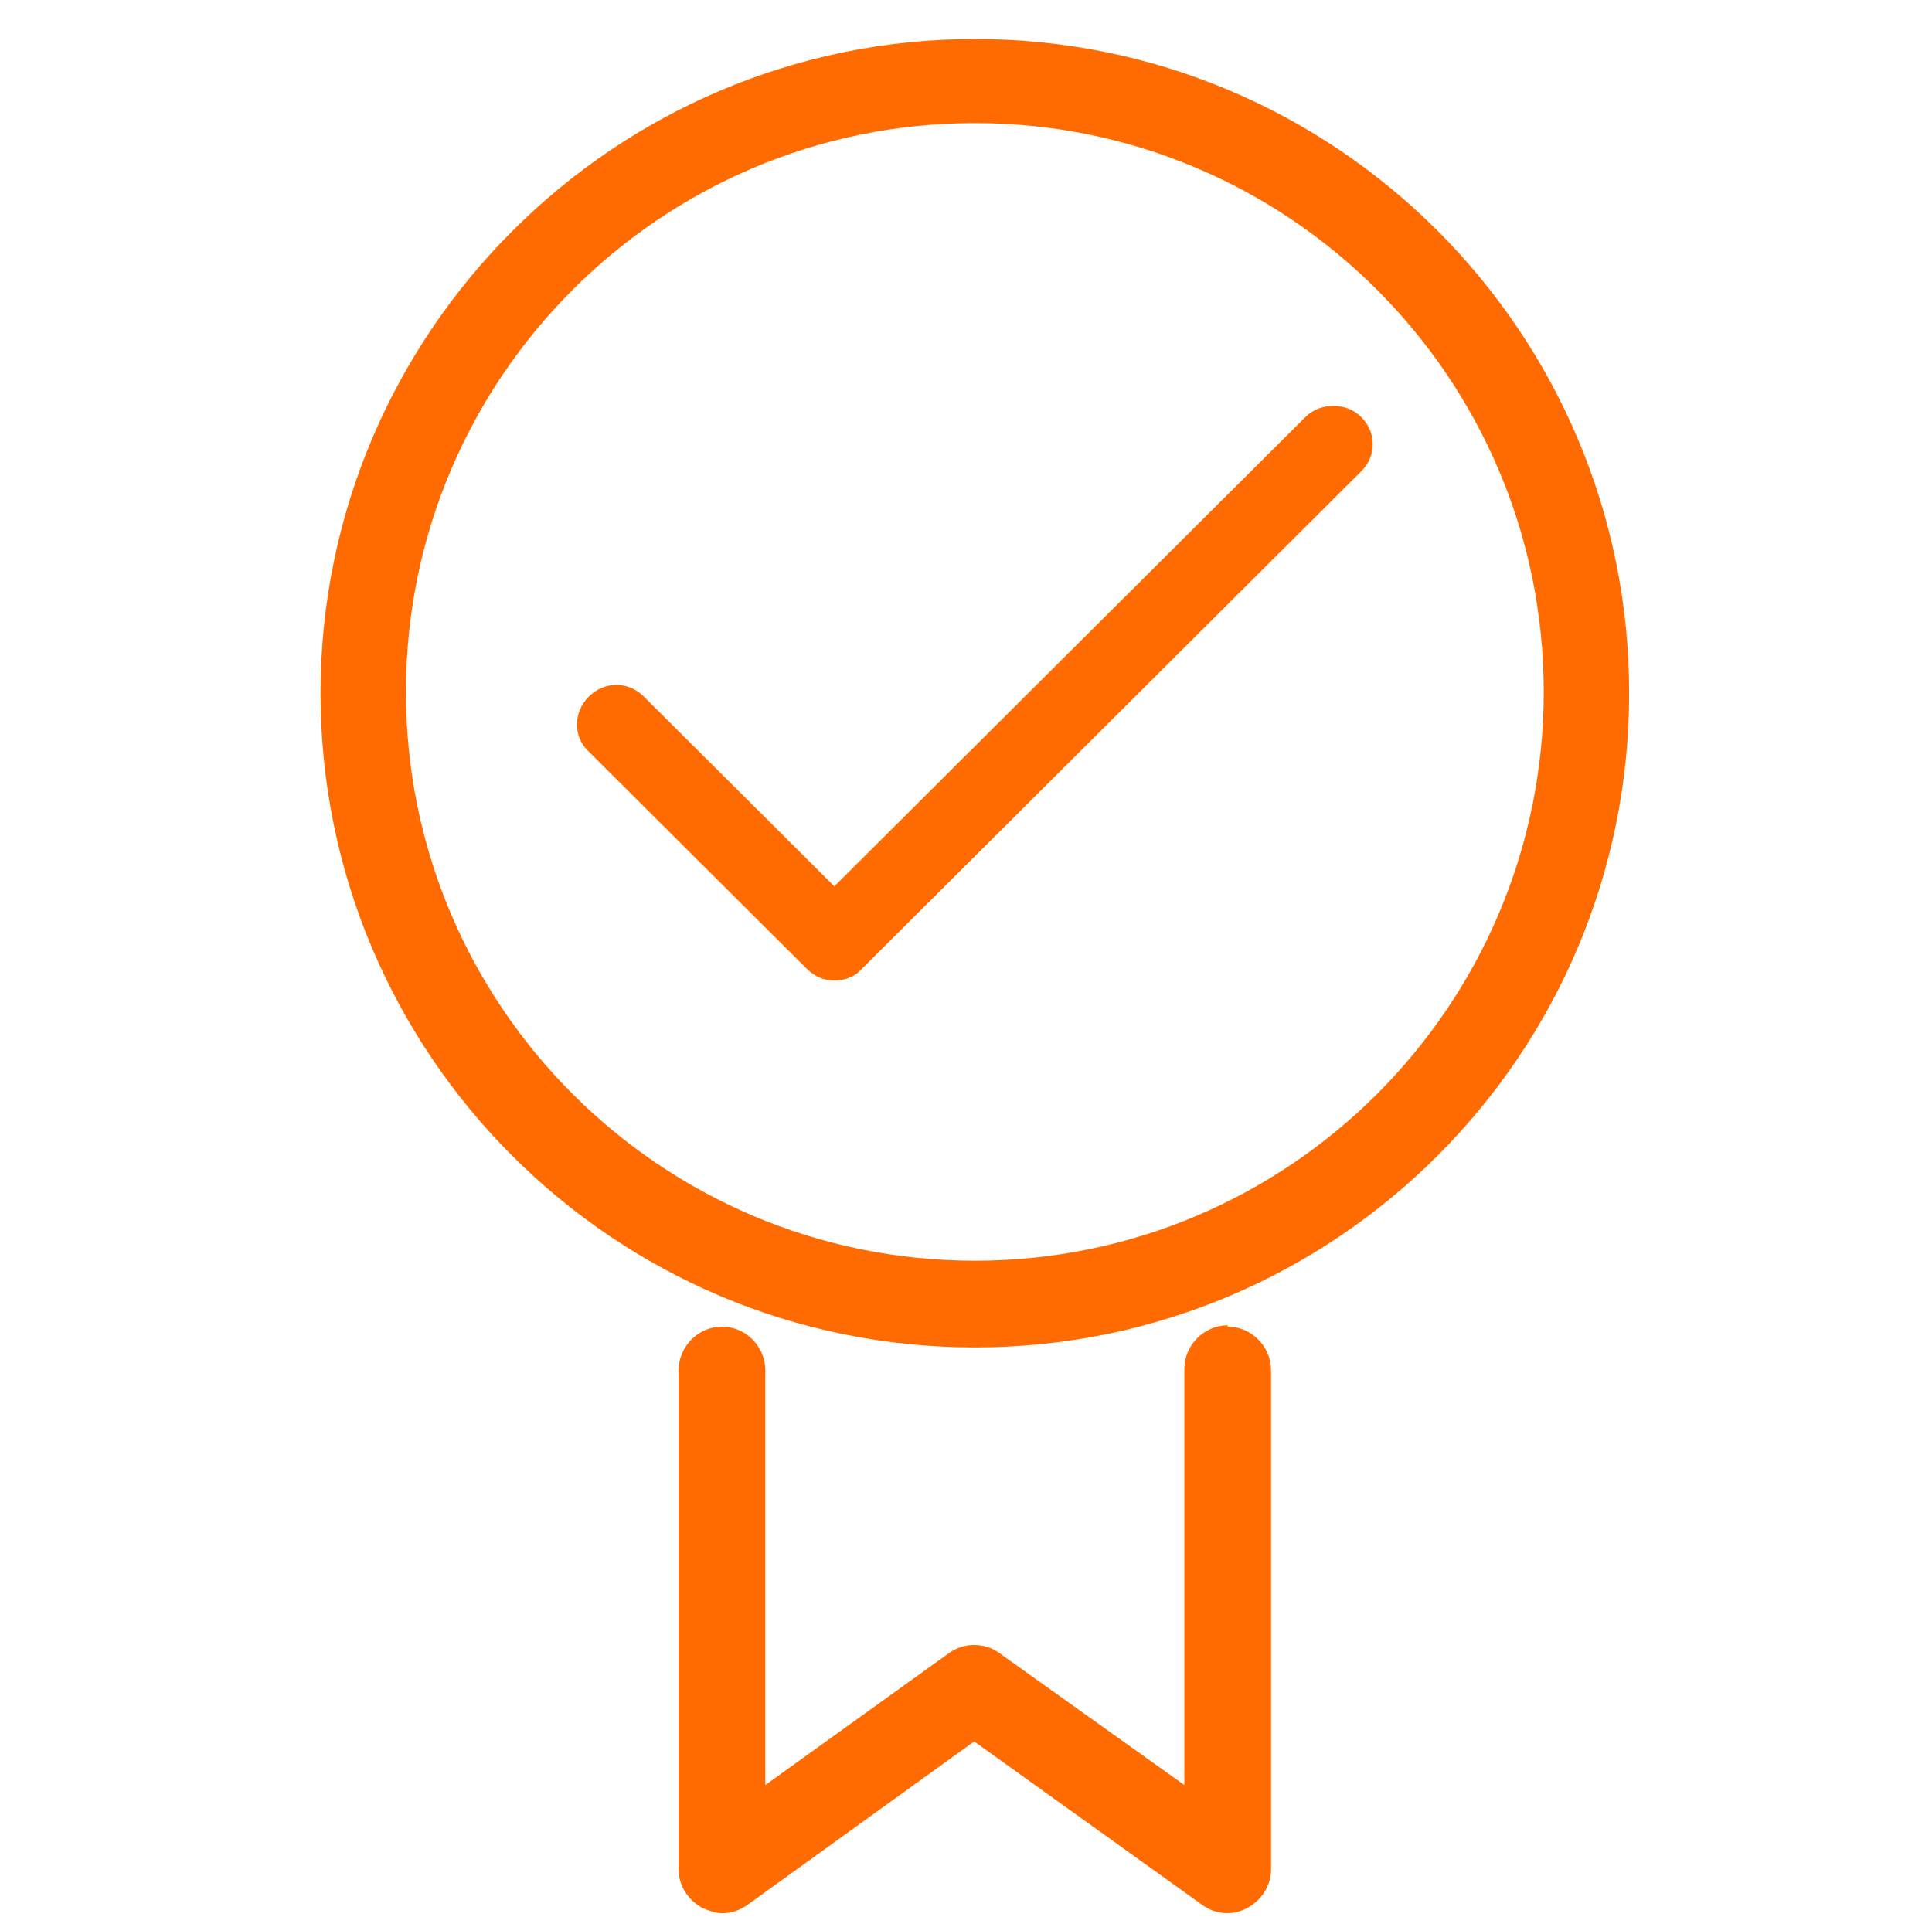
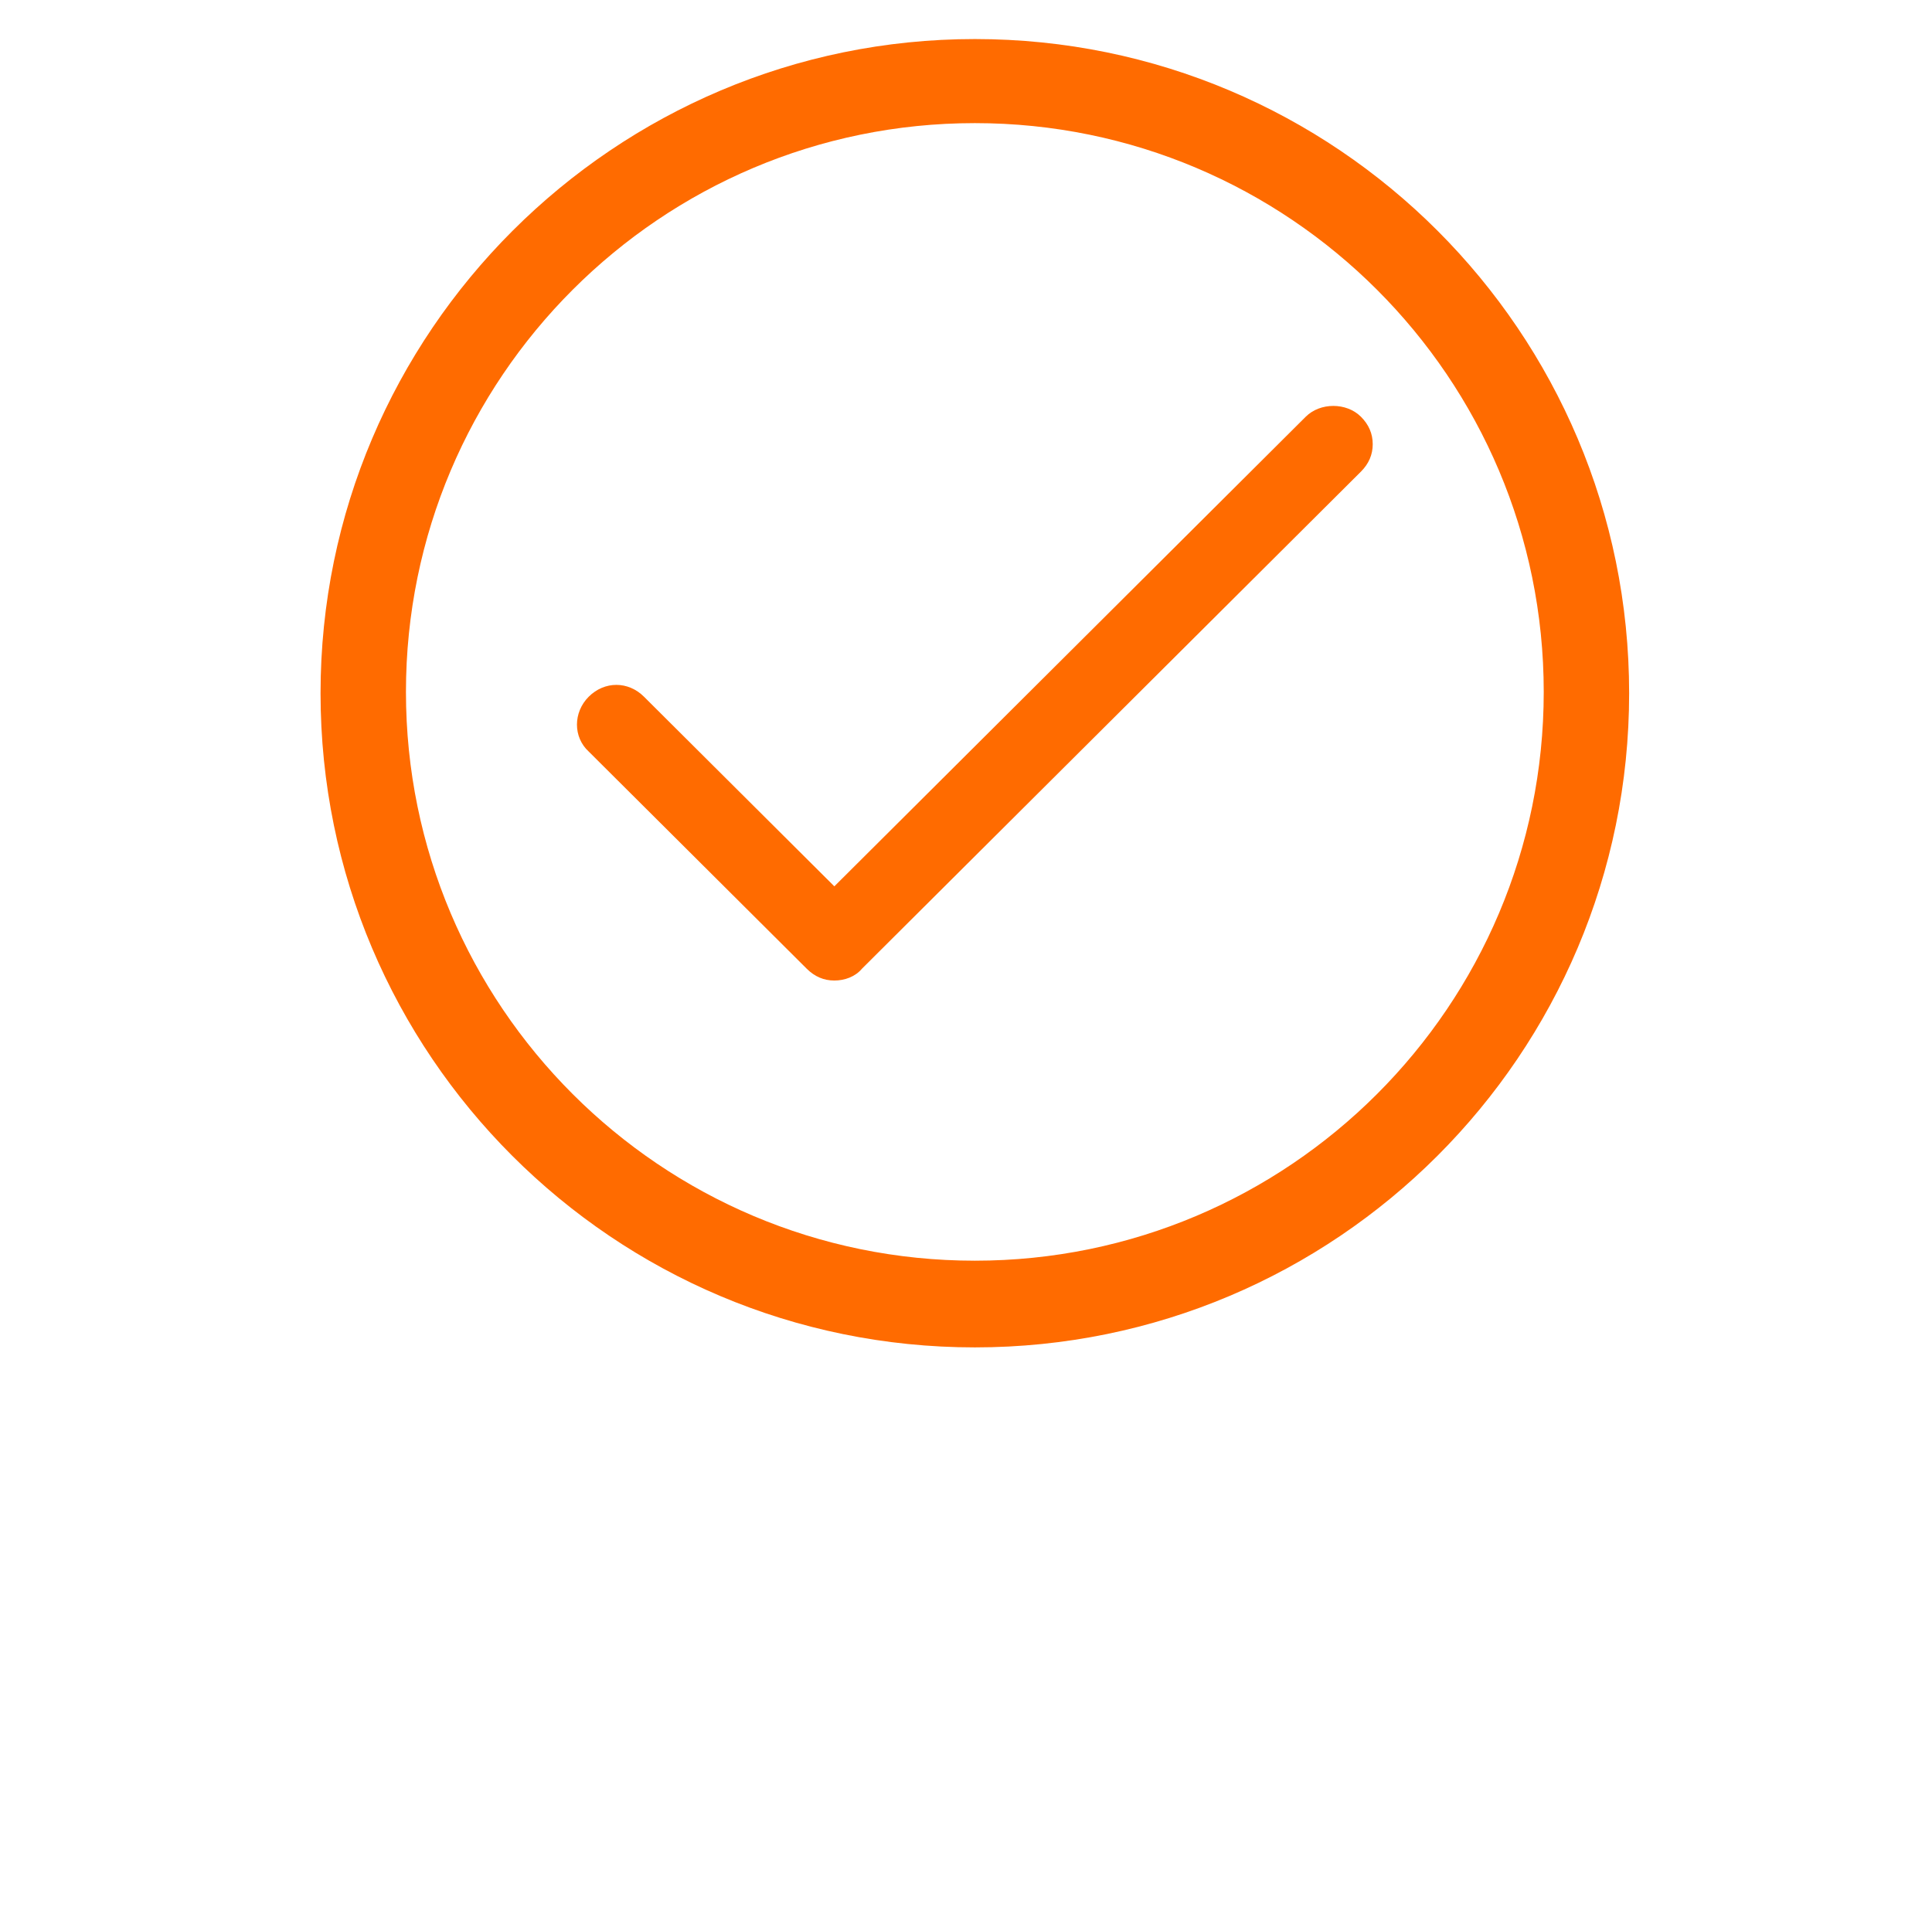
<svg xmlns="http://www.w3.org/2000/svg" width="431" height="430" viewBox="0 0 431 430" fill="none">
-   <path d="M273.881 295.709C268.606 295.709 264.211 300.13 264.211 305.436V398.286L222.894 368.81C219.67 366.452 214.982 366.452 211.758 368.81L170.734 398.286V305.731C170.734 300.425 166.339 296.003 161.064 296.003C155.79 296.003 151.395 300.425 151.395 305.731V417.151C151.395 420.688 153.446 423.931 156.669 425.699C158.134 426.289 159.599 426.878 161.064 426.878C163.116 426.878 164.874 426.289 166.632 425.11L217.326 388.559L268.313 425.11C271.243 427.173 275.053 427.468 278.276 425.699C281.499 423.931 283.55 420.688 283.55 417.151V305.731C283.55 300.425 279.155 296.003 273.881 296.003V295.709Z" fill="#FF6B00" />
  <path d="M217.473 8.713C137.163 8.713 71.509 74.074 71.509 154.677C71.509 235.279 136.87 300.64 217.473 300.64C298.075 300.64 363.436 235.279 363.436 154.677C363.436 74.074 298.075 8.713 217.473 8.713ZM217.473 281.295C147.422 281.295 90.561 224.434 90.561 154.384C90.561 84.333 147.422 27.472 217.473 27.472C287.523 27.472 344.384 84.333 344.384 154.384C344.384 224.434 287.523 281.295 217.473 281.295Z" fill="#FF6B00" />
  <path d="M291.294 92.979L186.128 197.766L143.651 155.443C140.136 151.94 134.863 151.94 131.347 155.443C127.832 158.945 127.832 164.491 131.347 167.702L179.976 216.155C181.733 217.907 183.784 218.782 186.128 218.782C188.471 218.782 190.815 217.907 192.279 216.155L303.597 105.238C305.355 103.487 306.234 101.444 306.234 99.109C306.234 96.774 305.355 94.731 303.597 92.979C300.375 89.769 294.516 89.769 291.294 92.979Z" fill="#FF6B00" />
</svg>